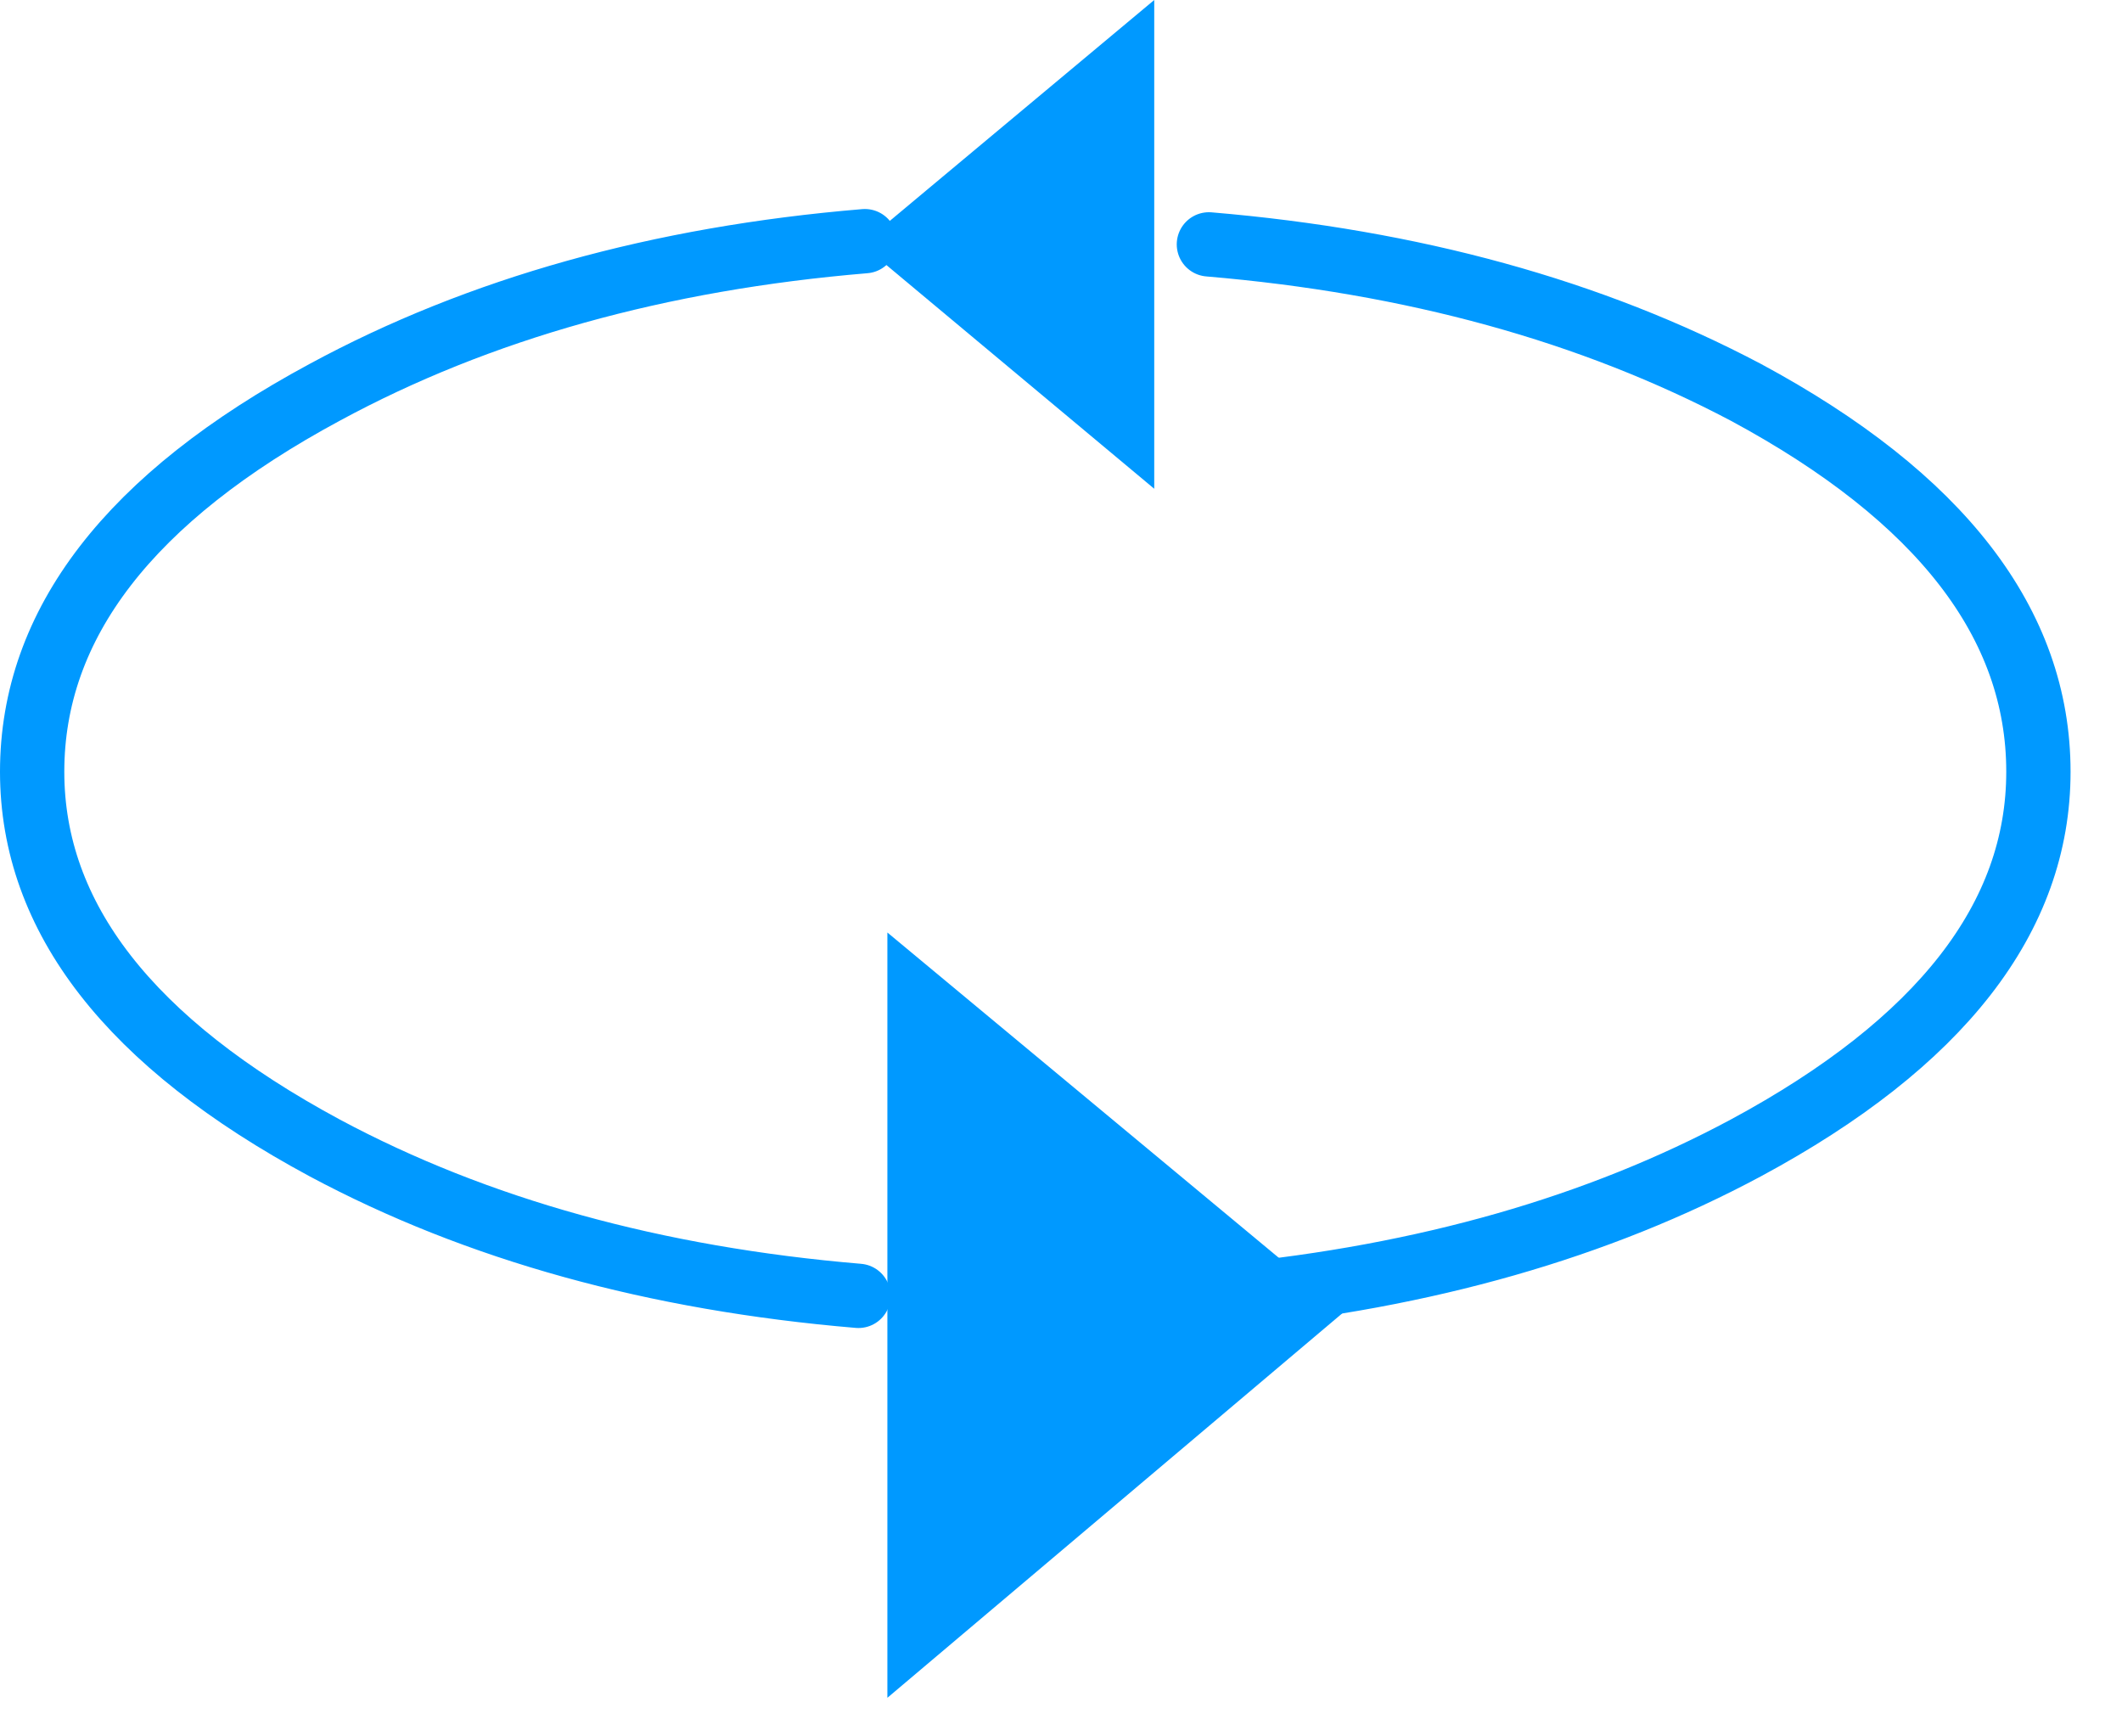
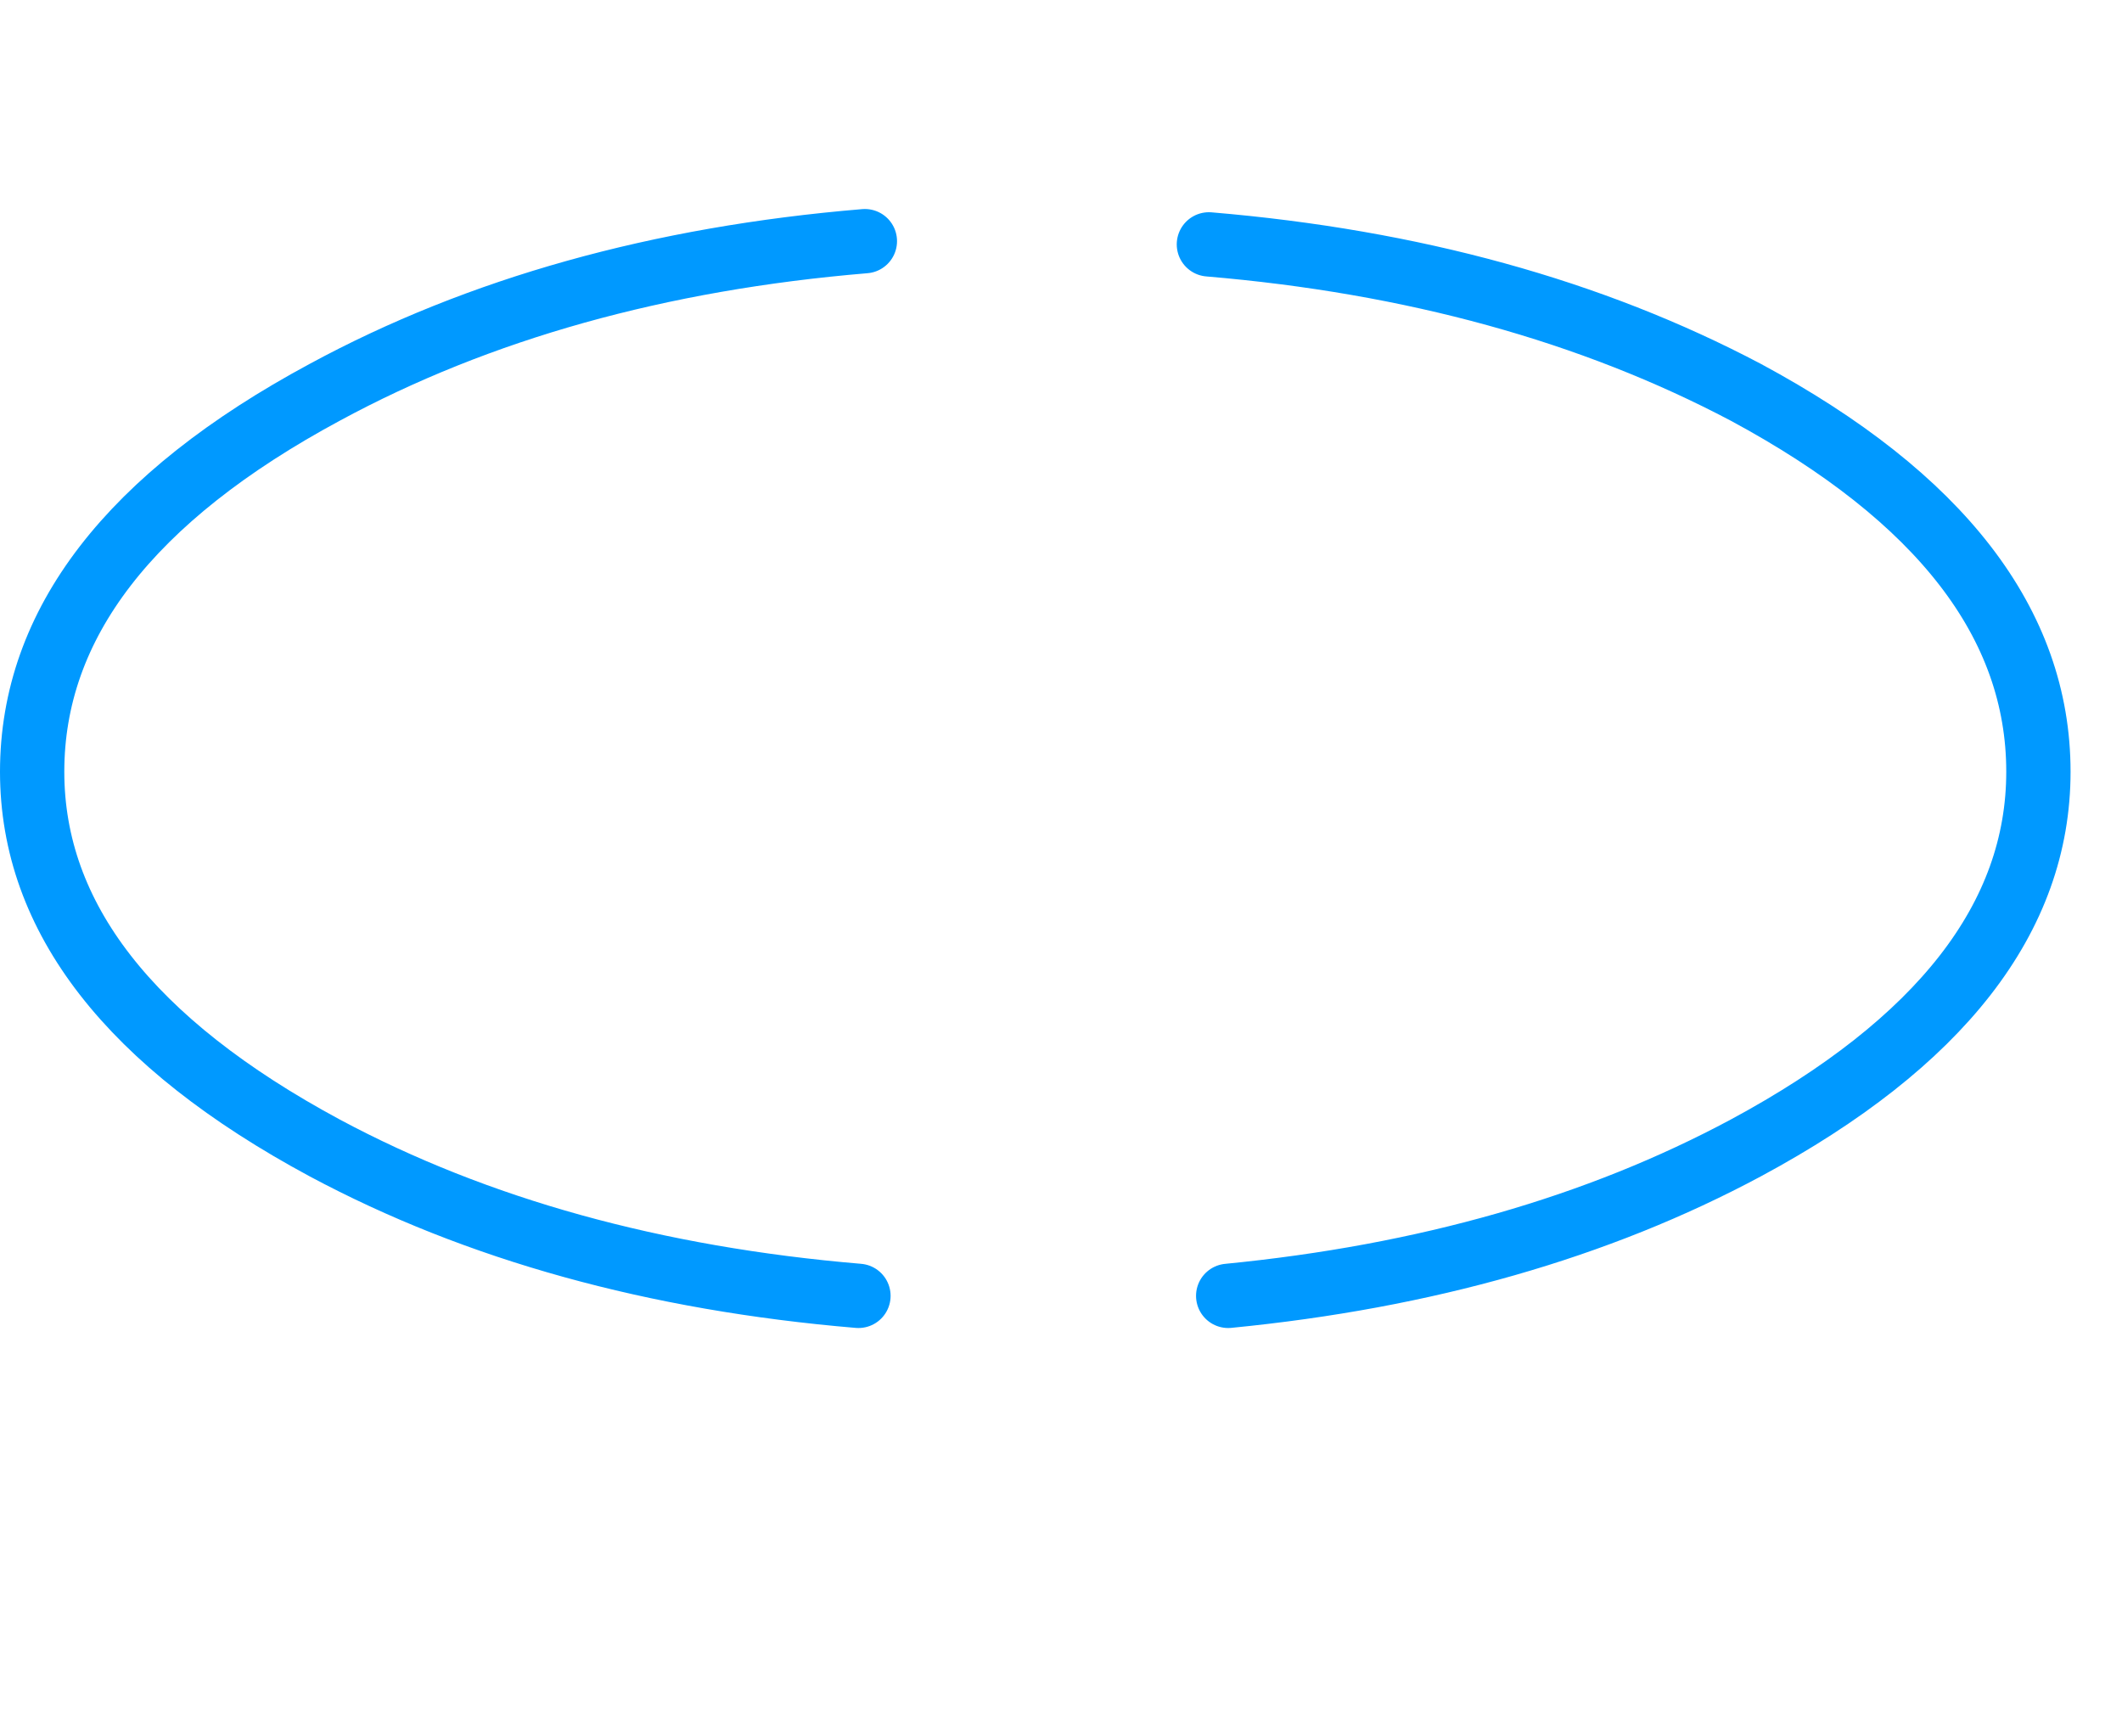
<svg xmlns="http://www.w3.org/2000/svg" version="1.1" id="Layer_1" width="33px" height="27px" xml:space="preserve">
  <g id="34" transform="matrix(1, 0, 0, 1, 0.5, -1)">
    <path style="fill:none;stroke-width:1;stroke-linecap:round;stroke-linejoin:round;stroke-miterlimit:3;stroke:#0099FF;stroke-opacity:1" d="M18.3,4.8Q23.05 5.2 26.65 7.1Q31.2 9.55 31.2 13Q31.2 16.4 26.65 18.85Q23.2 20.7 18.6 21.15M12.85,21.15Q8.1 20.75 4.55 18.85Q0 16.4 0 13Q0 9.55 4.55 7.1Q8.15 5.15 12.95 4.75" />
-     <path style="fill:#0099FF;fill-opacity:1" d="M20.4,21.4L13.3 27.4L13.3 15.5L20.4 21.4M17.45,1L17.45 8.6L12.9 4.8L17.45 1" />
  </g>
</svg>